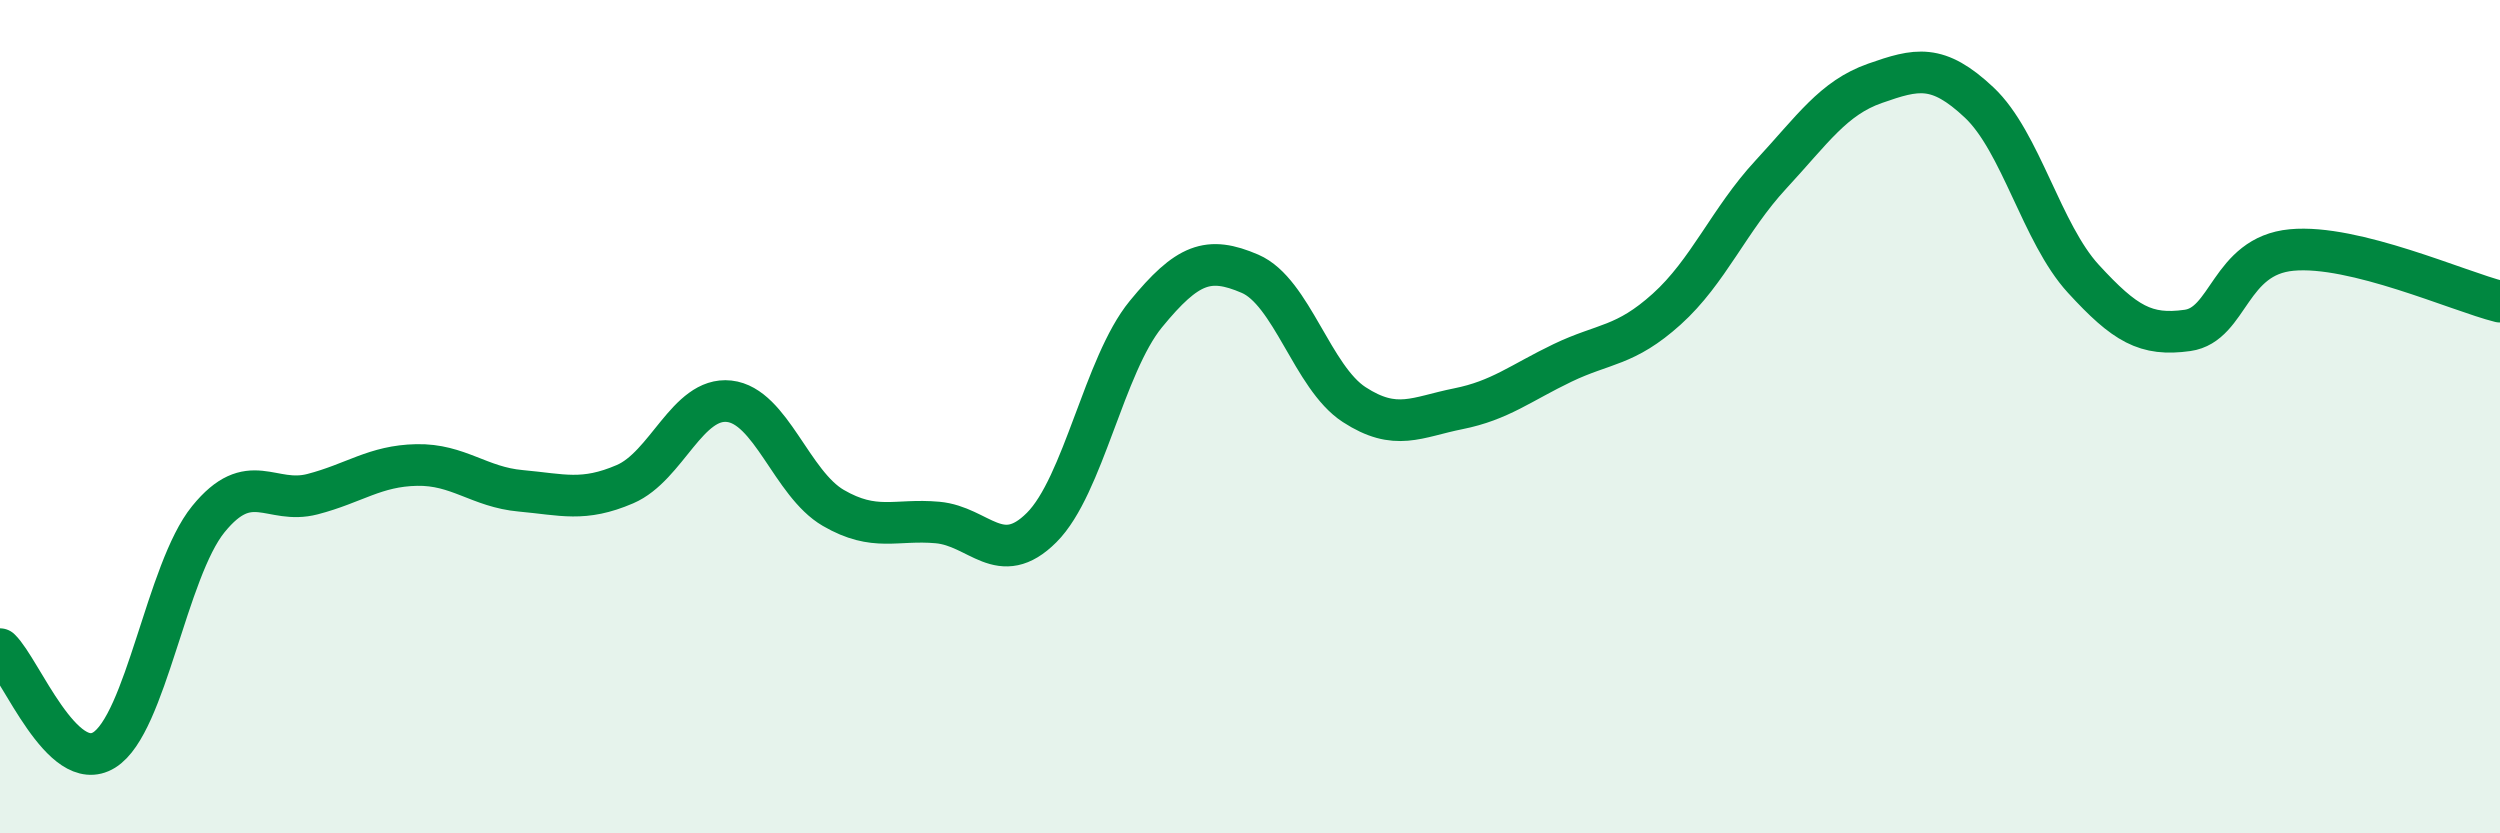
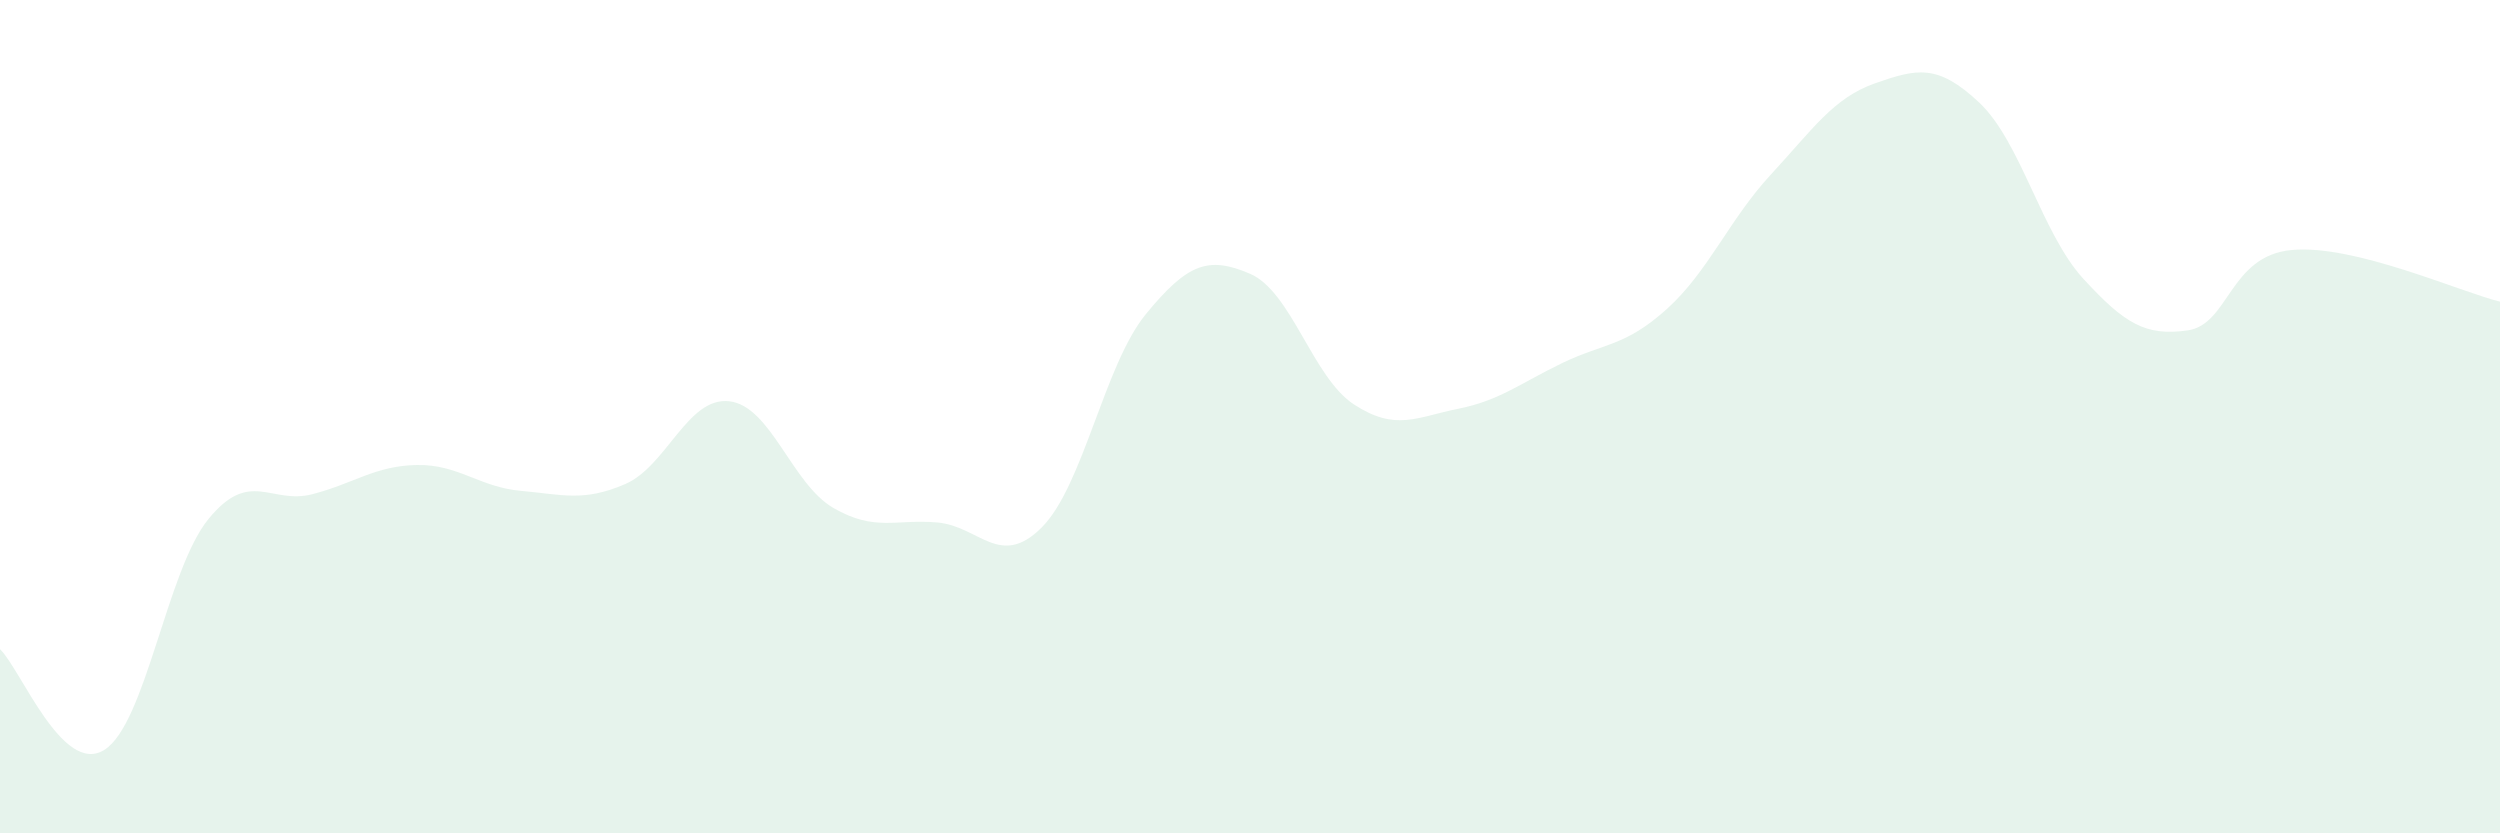
<svg xmlns="http://www.w3.org/2000/svg" width="60" height="20" viewBox="0 0 60 20">
  <path d="M 0,15.58 C 0.5,16.06 1.5,18.62 2.5,18 C 3.5,17.38 4,13.69 5,12.46 C 6,11.23 6.5,12.12 7.5,11.86 C 8.5,11.6 9,11.18 10,11.16 C 11,11.14 11.5,11.69 12.5,11.78 C 13.5,11.87 14,12.05 15,11.62 C 16,11.19 16.5,9.52 17.5,9.63 C 18.5,9.74 19,11.61 20,12.19 C 21,12.77 21.5,12.45 22.5,12.54 C 23.5,12.63 24,13.66 25,12.66 C 26,11.66 26.5,8.76 27.5,7.54 C 28.5,6.32 29,6.14 30,6.57 C 31,7 31.5,9.06 32.5,9.71 C 33.5,10.36 34,10.01 35,9.81 C 36,9.61 36.5,9.19 37.5,8.71 C 38.5,8.23 39,8.32 40,7.42 C 41,6.52 41.5,5.27 42.5,4.19 C 43.5,3.11 44,2.35 45,2 C 46,1.65 46.5,1.52 47.5,2.46 C 48.5,3.4 49,5.6 50,6.69 C 51,7.78 51.5,8.07 52.5,7.93 C 53.5,7.79 53.5,6.14 55,6 C 56.5,5.86 59,6.99 60,7.24L60 20L0 20Z" fill="#008740" opacity="0.1" stroke-linecap="round" stroke-linejoin="round" />
-   <path d="M 0,15.58 C 0.5,16.06 1.5,18.62 2.5,18 C 3.5,17.38 4,13.69 5,12.46 C 6,11.23 6.5,12.12 7.5,11.86 C 8.5,11.6 9,11.18 10,11.16 C 11,11.14 11.5,11.69 12.5,11.78 C 13.5,11.87 14,12.05 15,11.62 C 16,11.19 16.5,9.52 17.5,9.63 C 18.5,9.74 19,11.61 20,12.19 C 21,12.77 21.5,12.45 22.5,12.54 C 23.5,12.63 24,13.66 25,12.66 C 26,11.66 26.5,8.76 27.5,7.54 C 28.5,6.32 29,6.14 30,6.57 C 31,7 31.5,9.06 32.5,9.71 C 33.5,10.36 34,10.01 35,9.81 C 36,9.61 36.5,9.19 37.5,8.71 C 38.5,8.23 39,8.32 40,7.42 C 41,6.52 41.5,5.27 42.5,4.19 C 43.5,3.11 44,2.35 45,2 C 46,1.65 46.5,1.52 47.5,2.46 C 48.5,3.4 49,5.6 50,6.69 C 51,7.78 51.5,8.07 52.5,7.93 C 53.5,7.79 53.5,6.14 55,6 C 56.5,5.86 59,6.99 60,7.24" stroke="#008740" stroke-width="1" fill="none" stroke-linecap="round" stroke-linejoin="round" />
</svg>